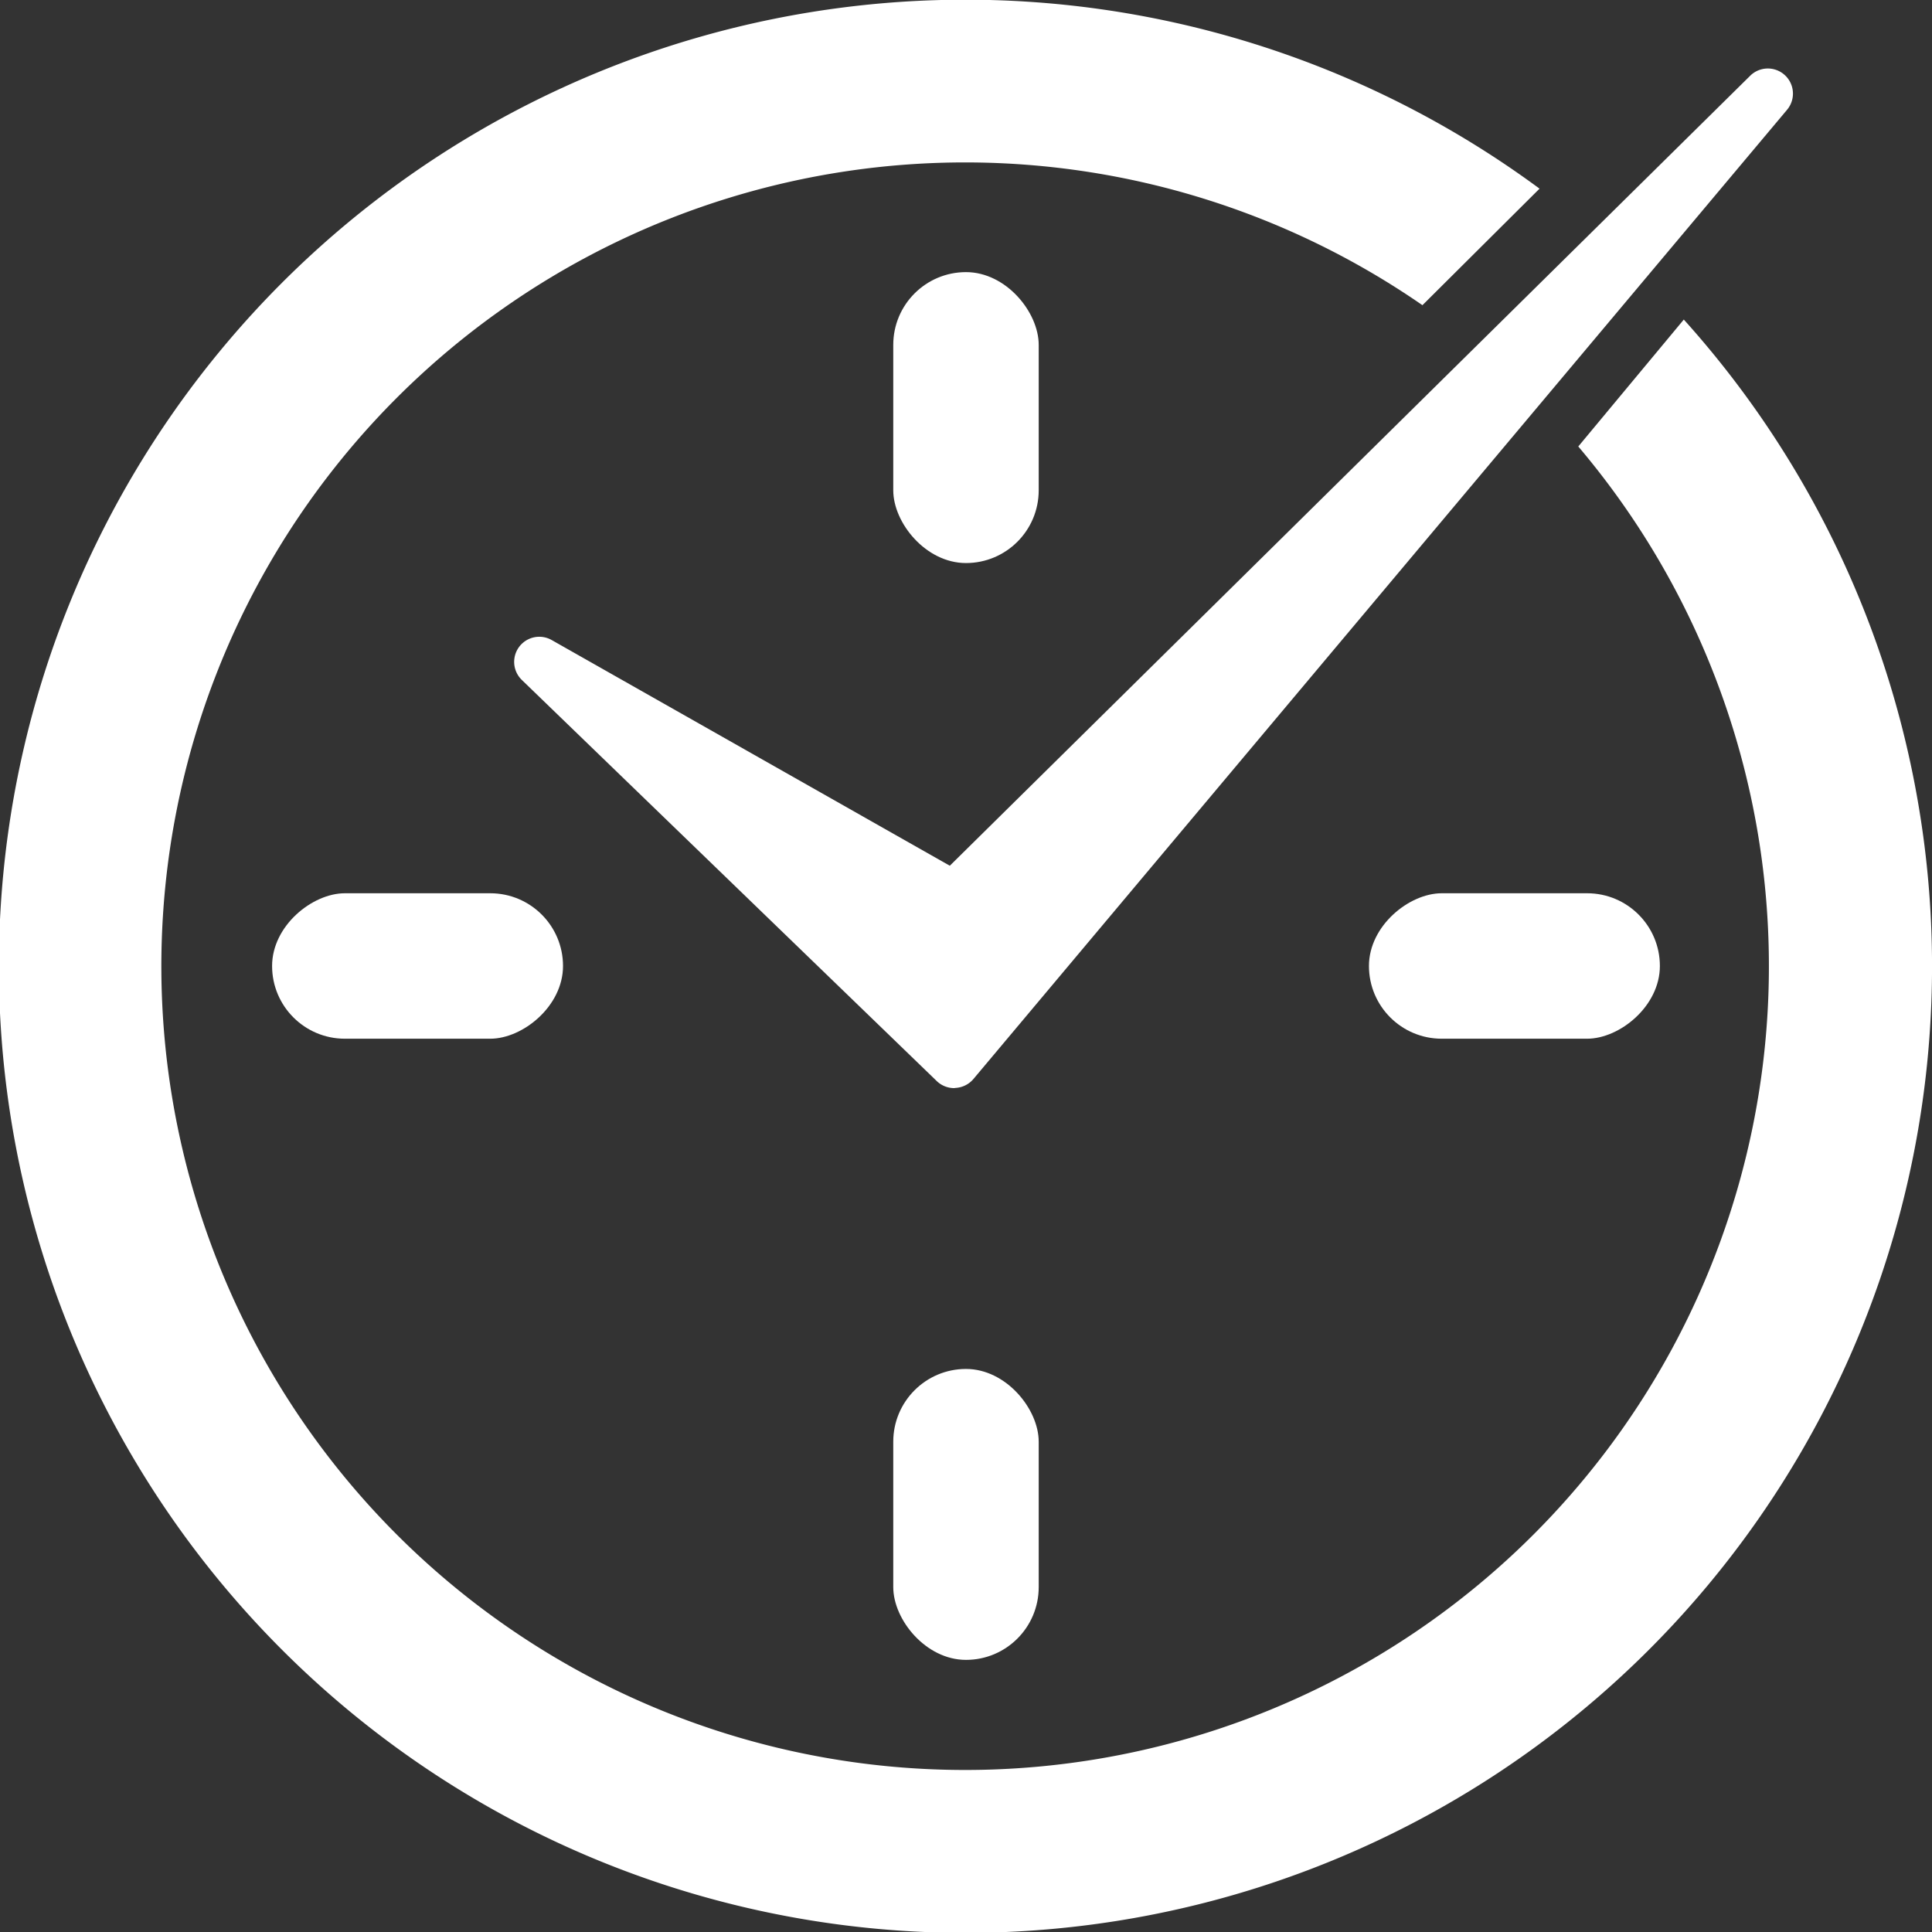
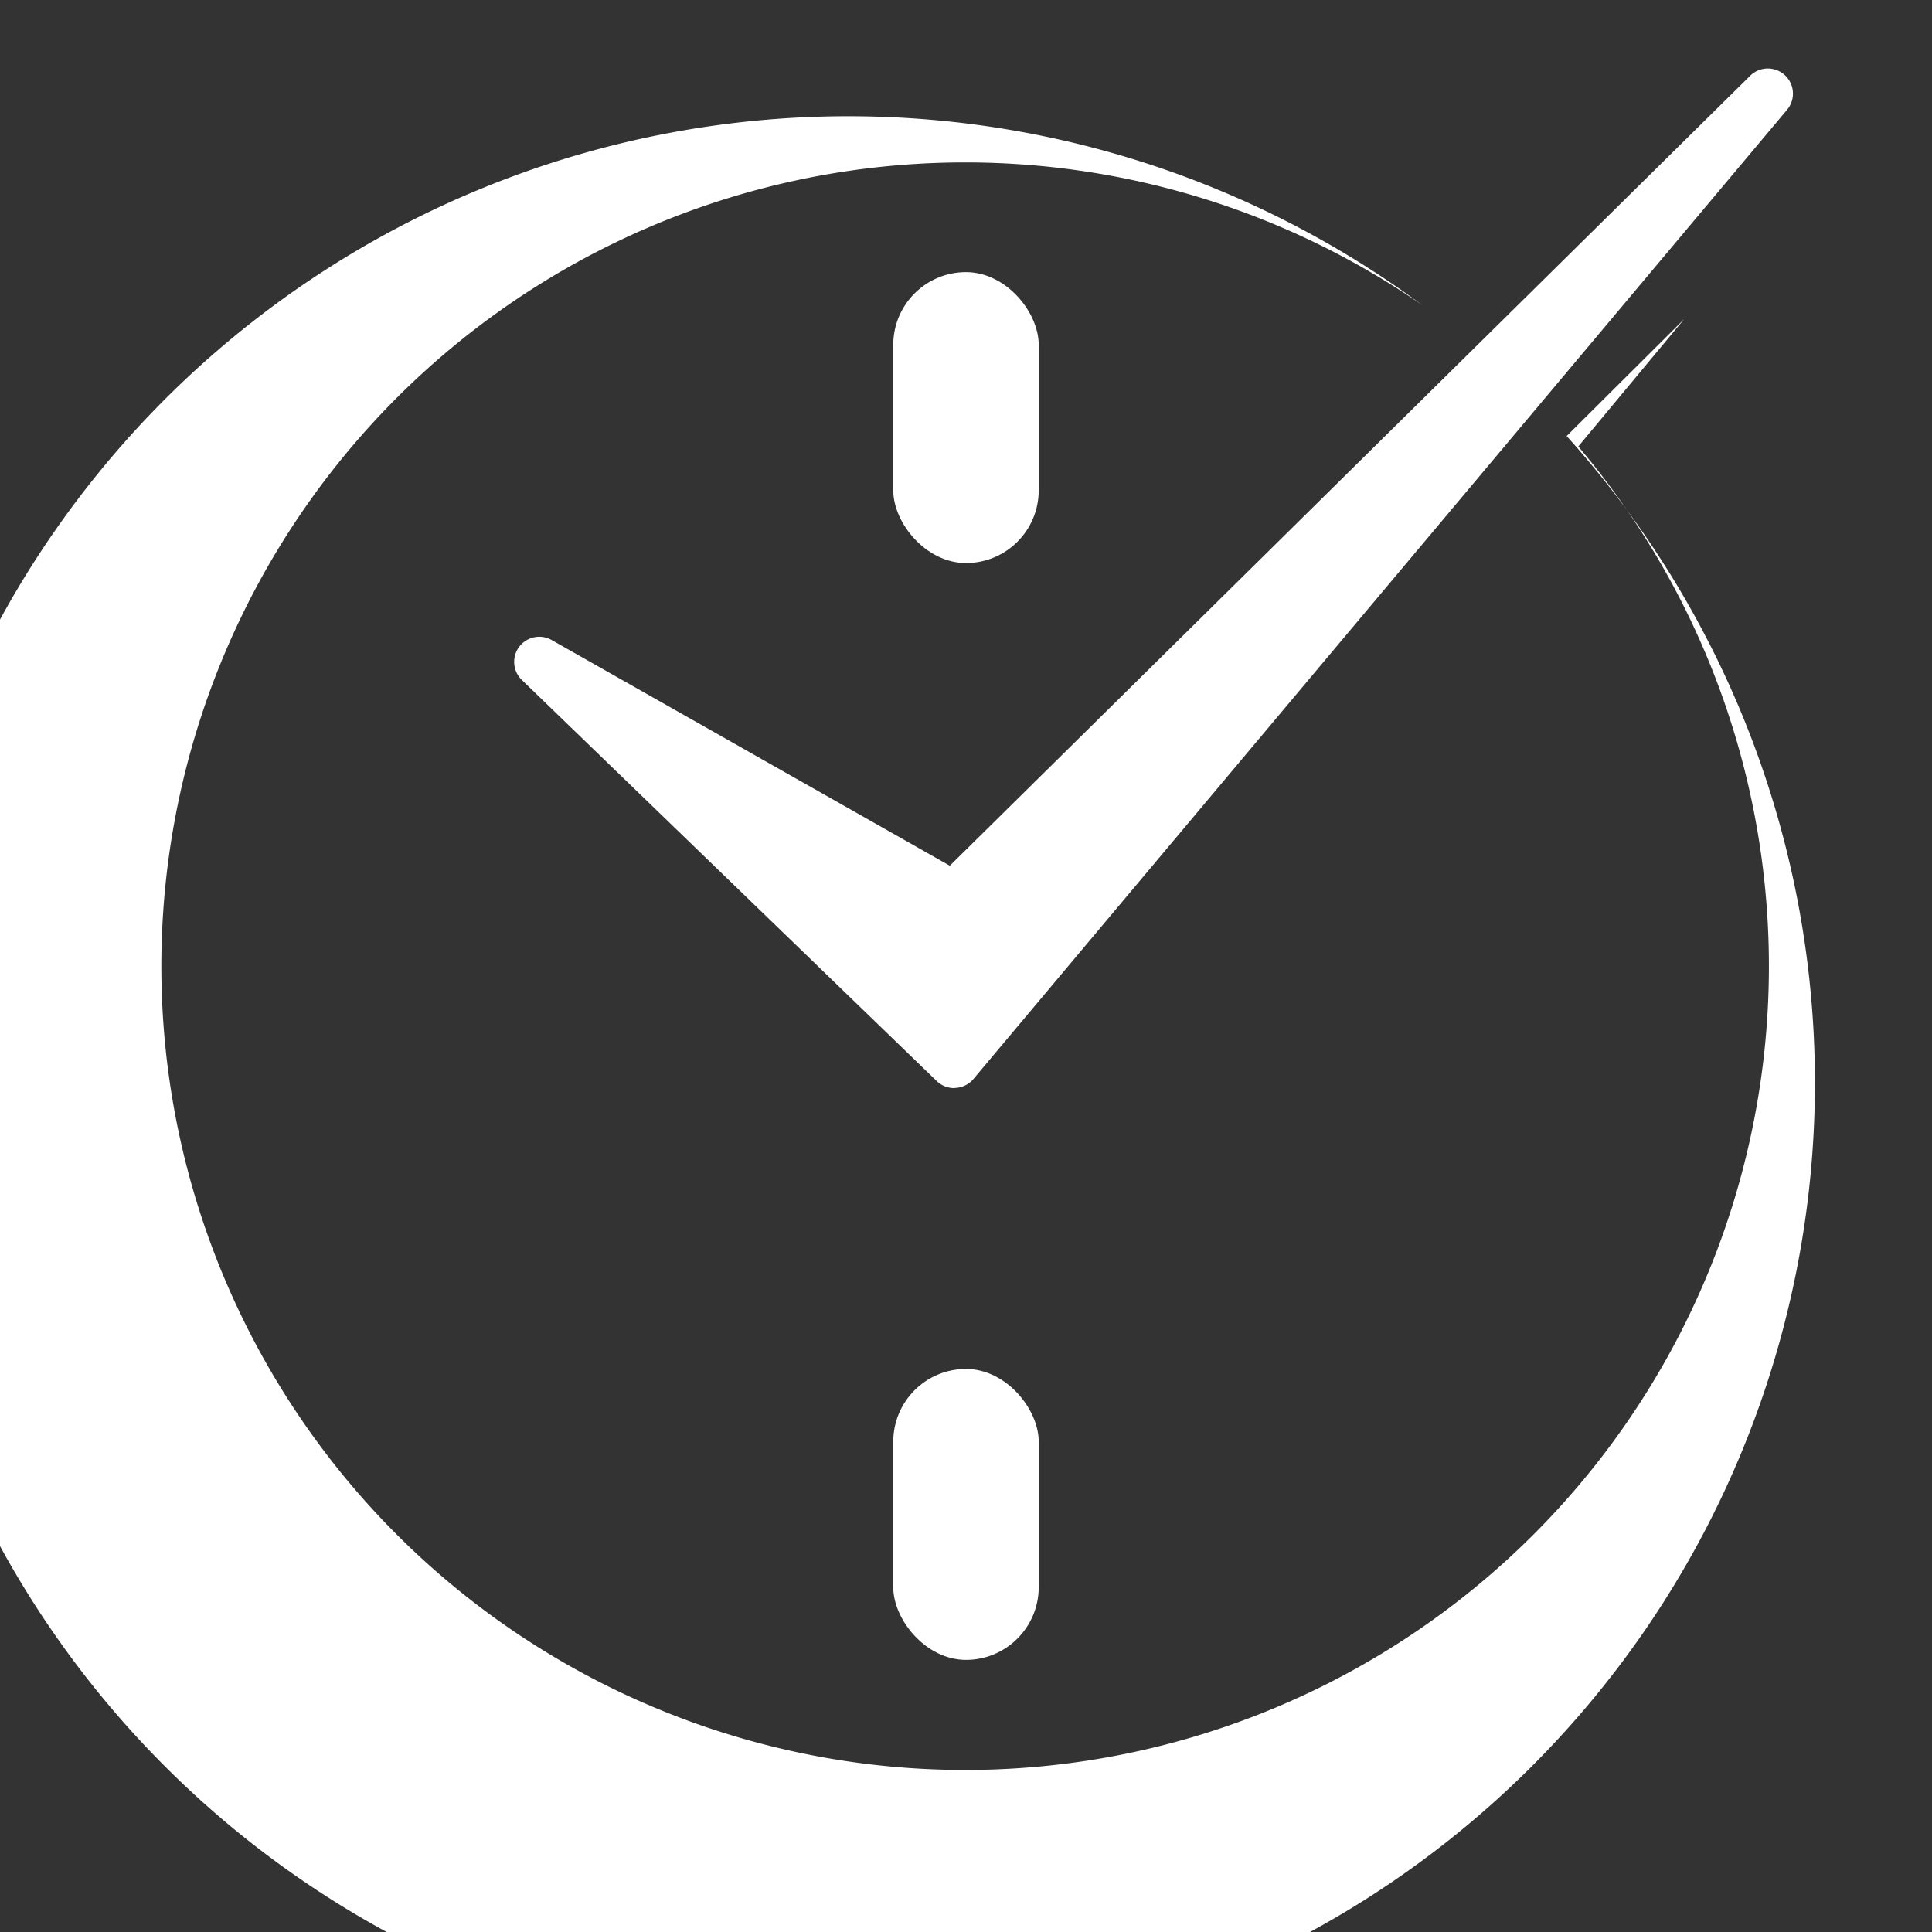
<svg xmlns="http://www.w3.org/2000/svg" width="60" height="60" viewBox="0 0 60 60">
  <rect x="0" y="0" width="60" height="60" fill="#333333" stroke="none" />
  <defs>
    <style>
            .prefix__cls-1{fill:#fff}
        </style>
  </defs>
  <g id="prefix__icon_watch" transform="translate(-366.367 -701.877)">
    <g id="prefix__Group_30" data-name="Group 30" transform="translate(374.818 710.328)">
      <rect id="prefix__Rectangle_56" width="4.517" height="9.035" class="prefix__cls-1" data-name="Rectangle 56" rx="2.259" transform="translate(19.29)" />
      <rect id="prefix__Rectangle_57" width="4.517" height="9.035" class="prefix__cls-1" data-name="Rectangle 57" rx="2.259" transform="translate(19.29 34.063)" />
-       <rect id="prefix__Rectangle_58" width="4.517" height="9.035" class="prefix__cls-1" data-name="Rectangle 58" rx="2.259" transform="rotate(90 11.904 31.194)" />
-       <rect id="prefix__Rectangle_59" width="4.517" height="9.035" class="prefix__cls-1" data-name="Rectangle 59" rx="2.259" transform="rotate(90 -5.128 14.162)" />
    </g>
-     <path id="prefix__Path_100" d="M418.657 711.8c0 .005-.006.011-.01.016l-3.265 3.927a24.962 24.962 0 1 1-4.84-4.388l3.637-3.619a30.018 30.018 0 1 0 4.479 4.064z" class="prefix__cls-1" data-name="Path 100" />
+     <path id="prefix__Path_100" d="M418.657 711.8c0 .005-.006.011-.01.016l-3.265 3.927a24.962 24.962 0 1 1-4.84-4.388a30.018 30.018 0 1 0 4.479 4.064z" class="prefix__cls-1" data-name="Path 100" />
    <path id="prefix__Path_102" d="M412.337 737.724a.781.781 0 0 1-.537-.214l-12.883-12.455a.78.78 0 0 1 .92-1.246l12.364 7.009 24.85-24.527a.78.78 0 0 1 1.152 1.05l-25.268 30.1a.782.782 0 0 1-.553.277z" class="prefix__cls-1" data-name="Path 102" transform="translate(-16.337 -2.055)" />
  </g>
</svg>